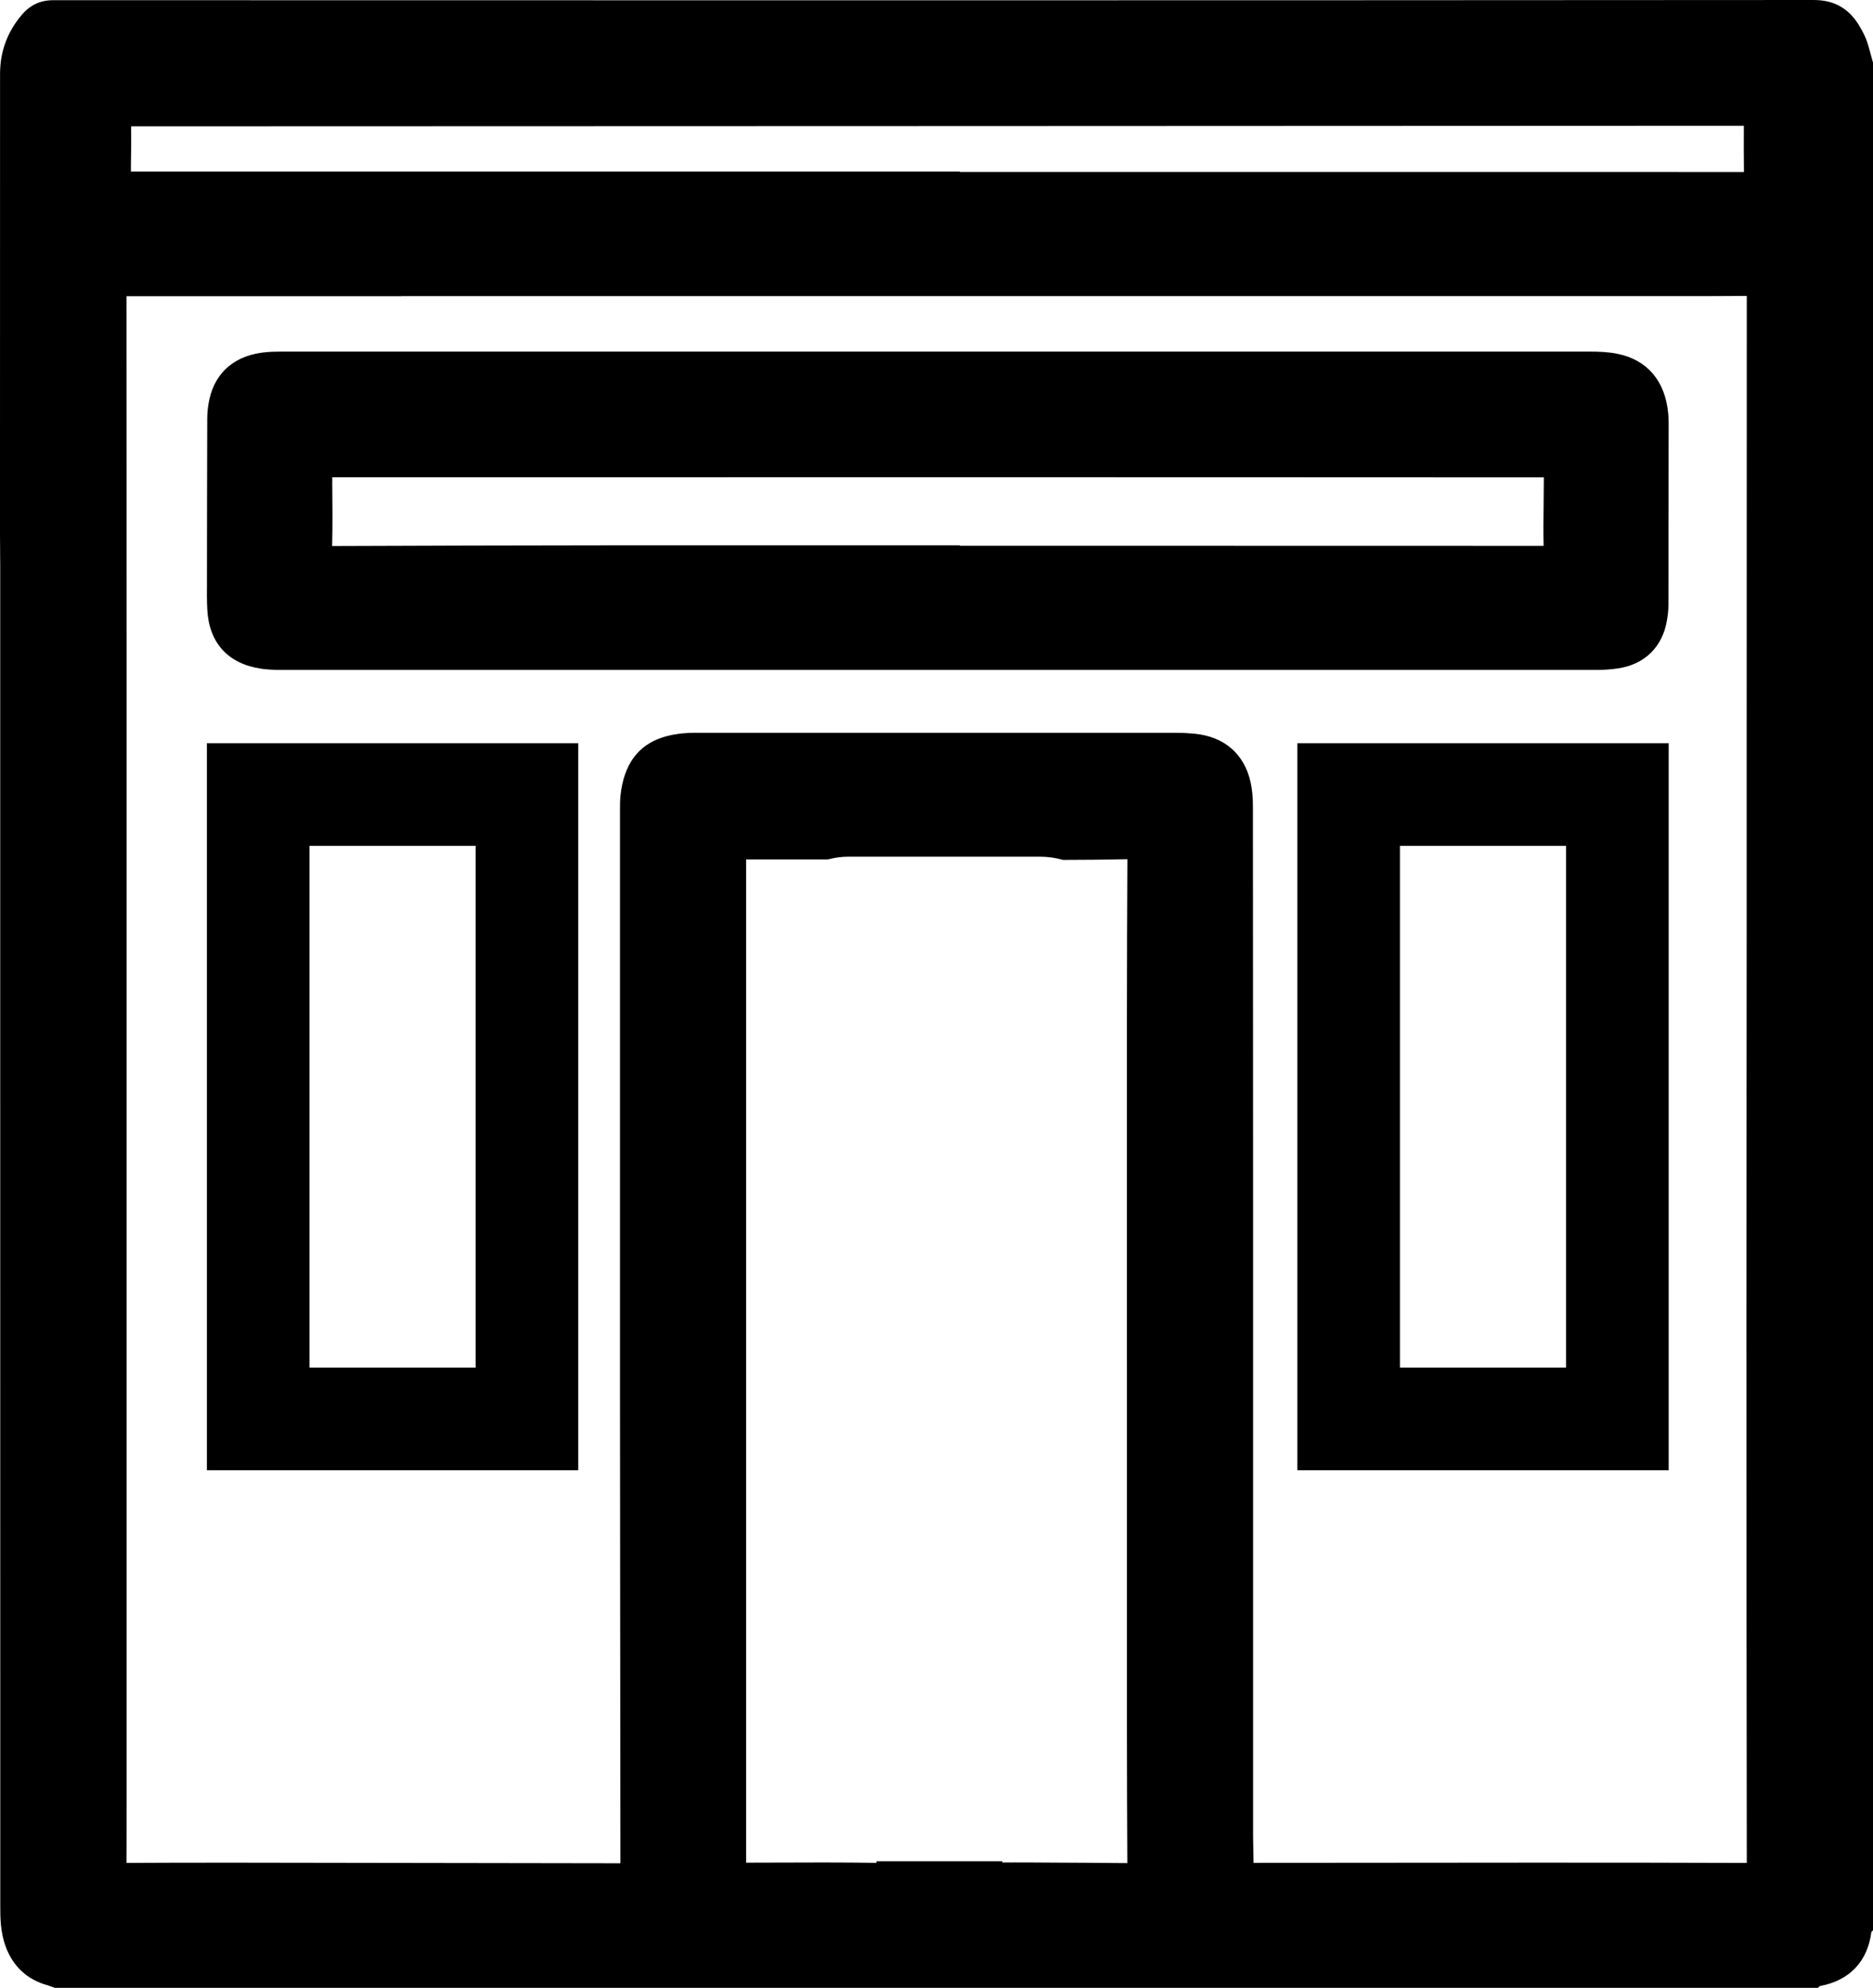
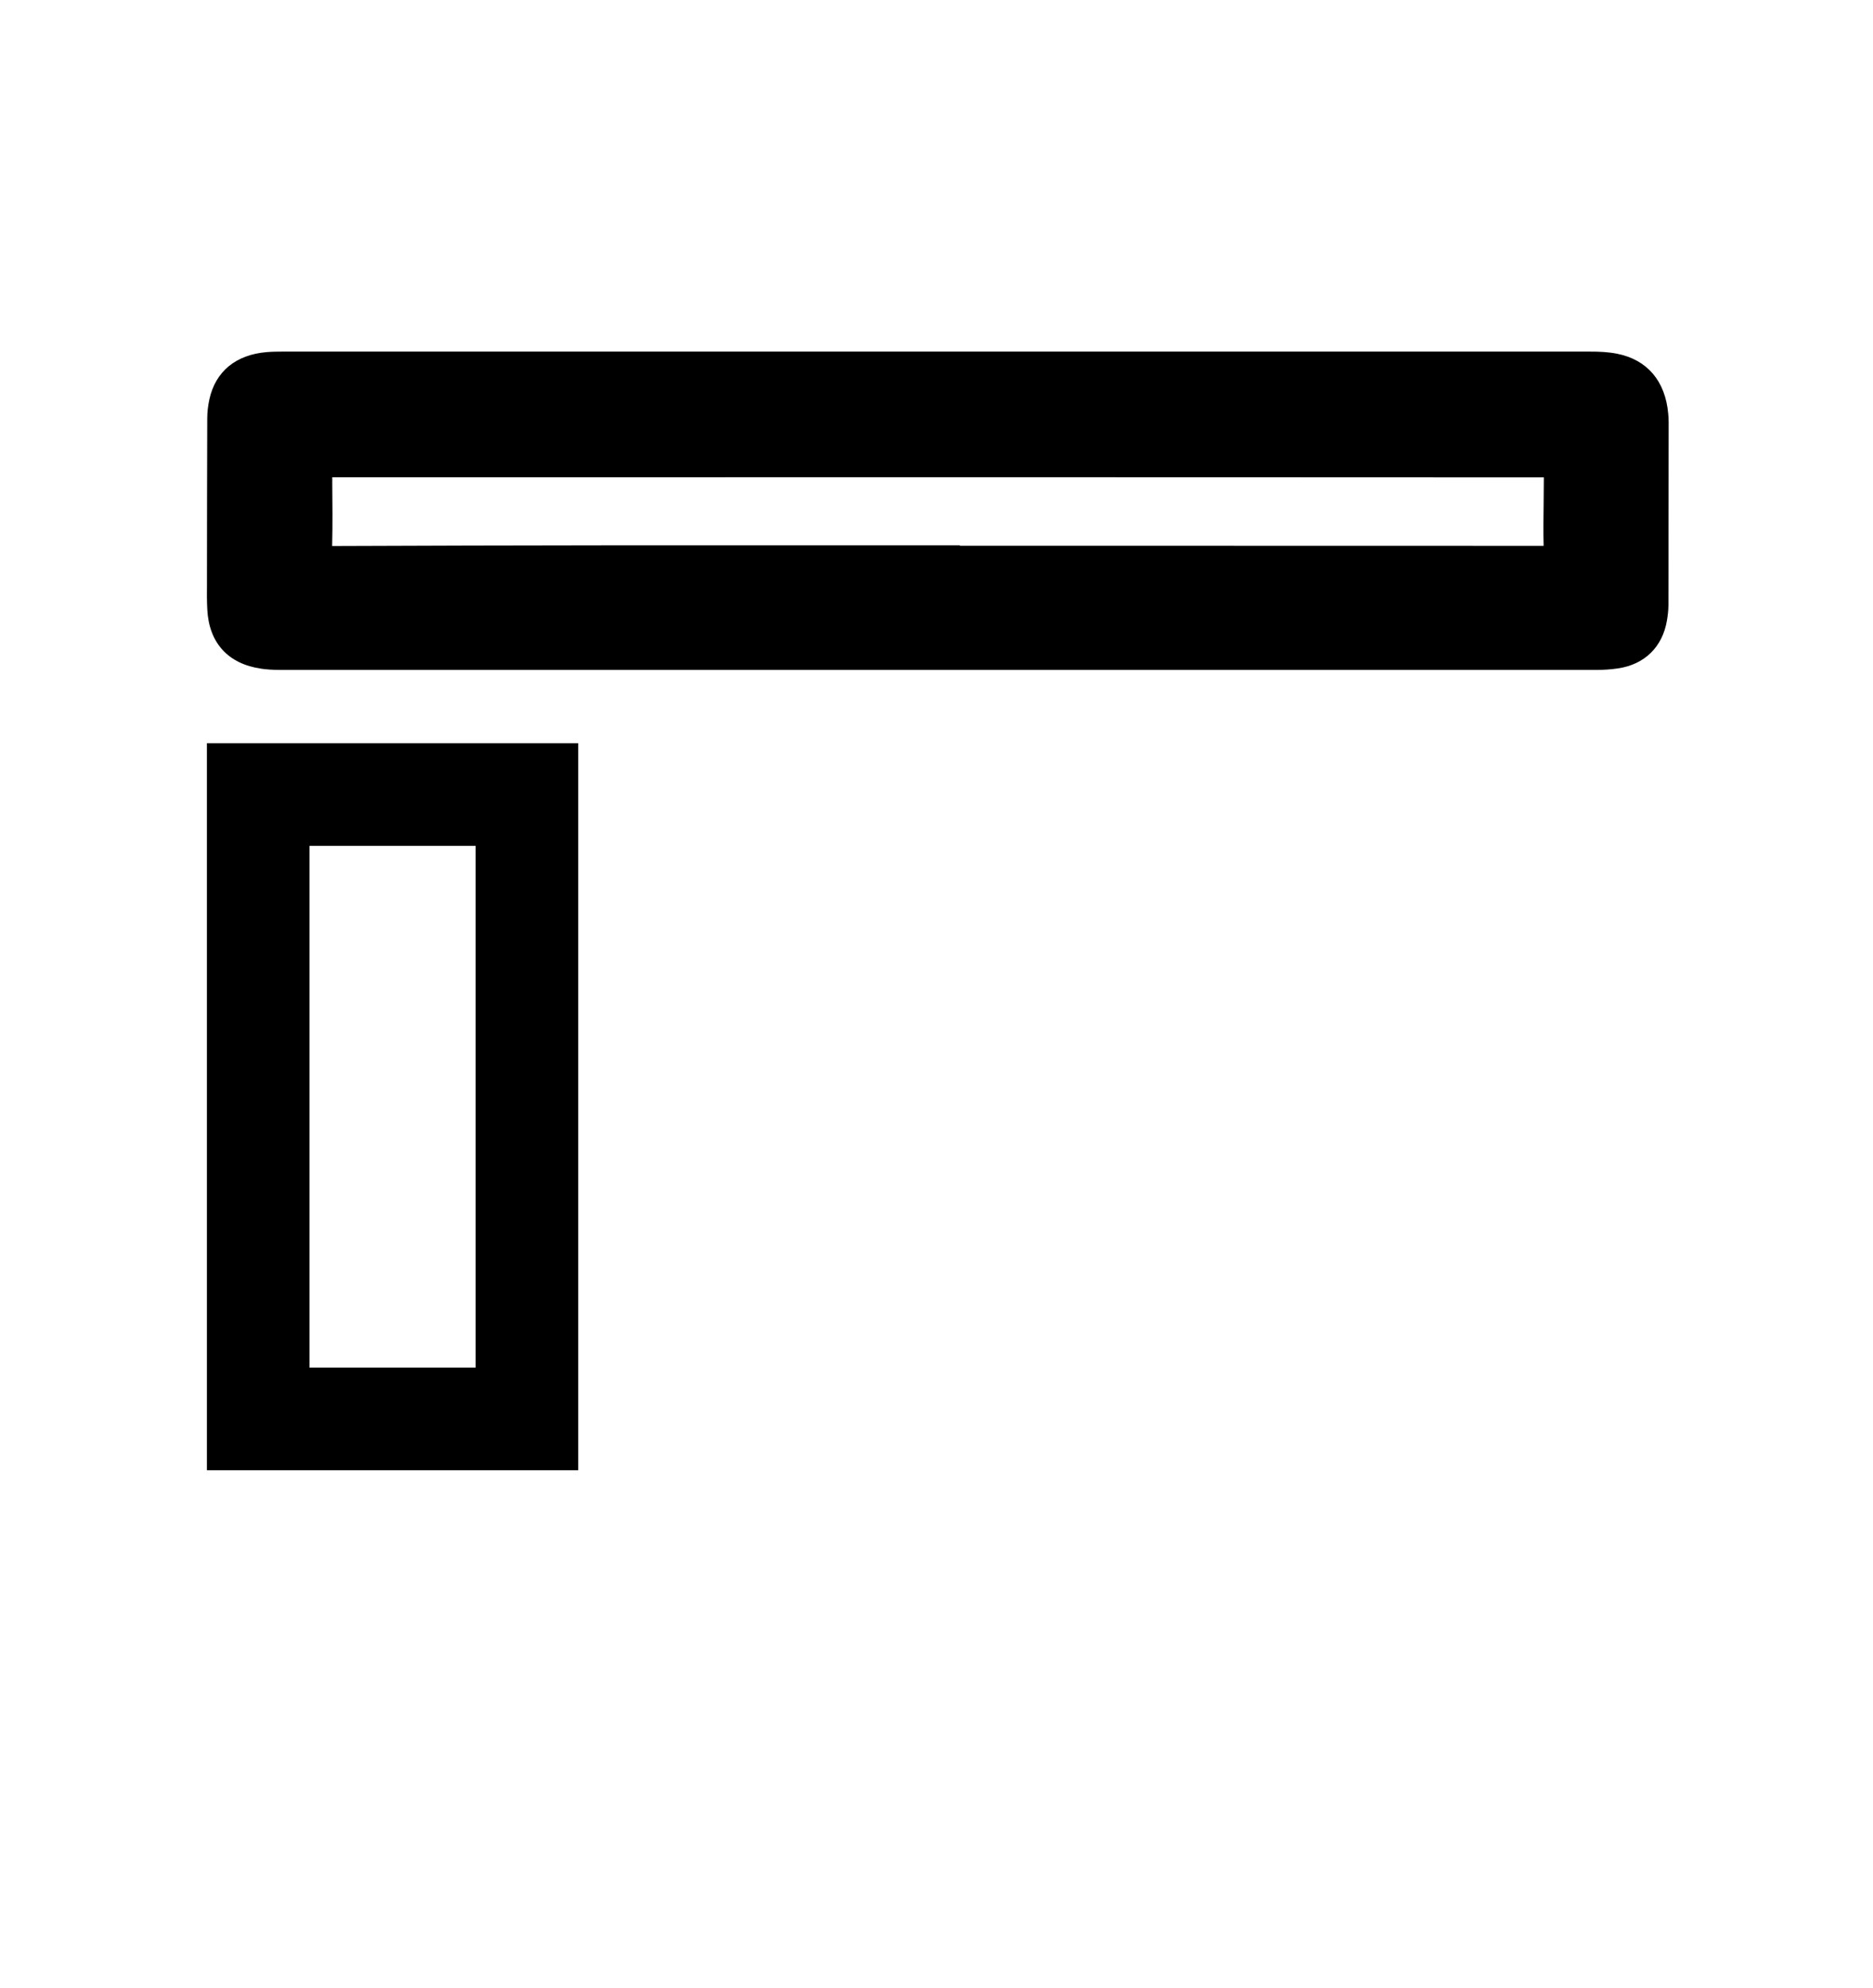
<svg xmlns="http://www.w3.org/2000/svg" viewBox="0 0 669.09 710">
-   <path d="m667.46 16.46c-.8-2.9-2.09-5.28-3.25-7.22-3.7-6.22-9.01-9.24-16.26-9.24-227.26.16-455.49.12-628.94.07-4.53 0-8.17 1.67-11.12 5.11-5.22 6.07-7.87 13.2-7.87 21.21-.02 49.03-.02 98.05-.02 147.08v17.3c0 1.94.02 3.87.04 5.81v.55c.02 1.71.04 3.41.04 5.12v157.93c0 106.82 0 213.65.02 320.47 0 4.13 0 9.26 1.88 14.46 2.6 7.17 7.78 12 15 13.94.19.05.41.14.71.25.23.09.46.17.69.25l1.26.44h629.79l.67-.65c.09-.01.18-.03.28-.05 10.39-1.98 16.82-8.82 18.13-19.27l.59-.6v-667.04l-1.63-5.91zm-620.62 28.66h33.21c167.35-.05 356.84-.1 542.9-.2-.03 5.44-.02 10.97.04 16.51-21.19-.02-42.37-.02-63.56-.02h-216.56s0-.16 0-.16h-296.11c0-.23 0-.46 0-.69v-1.01c.08-4.72.15-9.56.07-14.44zm96.49 60.65h243.89 210.57 2.93c7.85 0 15.56 0 23.28-.07-.04 52.12-.04 104.23-.04 156.35v70.28c0 19.72-.02 39.44-.04 59.16v7.98c-.02 23.99-.04 47.98-.04 71.98 0 74.58.04 136.38.12 193.92-26.27-.11-52.62-.12-77.46-.11-28.6 0-57.2.03-85.81.07h-10.22c-.91.01-1.81.02-2.71.03-.01-1.46-.05-2.9-.08-4.33-.04-1.64-.08-3.34-.08-4.99 0-36.61 0-73.22 0-109.83 0-39.43 0-78.85 0-118.28 0-25.19-.02-50.38-.03-75.58-.01-21.41-.03-42.82-.03-64.23 0-3.36-.26-6.11-.82-8.67-2.23-10.15-9.34-16.33-20.02-17.4-2.04-.2-4.19-.31-6.39-.31-41.87-.01-83.74-.01-125.62-.01h-46.28c-4.45 0-8.13.5-11.58 1.58-8.9 2.78-14.01 9.74-15.19 20.67-.2 1.83-.2 3.61-.2 5.05v9.33c0 65.28-.01 130.55 0 195.83 0 22.57.03 45.15.05 67.73l.1 103.57-44.17-.07c-30.6-.05-61.2-.11-91.8-.14-2.91 0-5.79 0-8.63 0-10.99 0-21.46.03-31.85.08.06-7.51.06-15.06.06-22.4v-1.68c0-136.69 0-273.38 0-410.08 0-23.9-.02-47.8-.03-71.7-.01-17.9-.02-35.8-.03-53.7 32.72 0 65.45-.01 98.17 0zm259.24 380.51v37.51 95.03c0 15.53.07 31.3.14 46.61-10.26-.1-20.46-.15-28.88-.19l-4.75-.03c-2.16-.01-4.34-.02-6.53-.02-1.61 0-3.1 0-4.51.02l.02-.45h-44.96v.59c-5.55-.1-11.68-.15-18.88-.15-3.94 0-7.87.01-11.75.03h-1.16c-4.73.02-9.47.03-14.19.04h-.59c0-119.44 0-238.89 0-358.33h11.93 16.73.6s.58-.14.58-.14c2.23-.54 4.45-.82 6.59-.82h68.55c2.59 0 5.14.33 7.58.97l.63.17h.65c7.21 0 14.7-.09 22.36-.25-.1 17.62-.15 36.46-.17 57.4-.02 28.86-.01 57.73 0 86.59v35.42z" />
  <path d="m93.34 238.84c1.96.28 4.08.42 6.47.42 67.03.01 134.06 0 201.09.01h108.13 161.21c2.7 0 5.2-.17 7.66-.53 9.6-1.39 16.01-7.66 17.59-17.19.24-1.45.52-3.38.52-5.44.05-21.78.07-43.56.08-65.34 0-1.14-.08-2.18-.16-3.04-1.03-11.66-7.52-19.26-18.25-21.39-3.37-.67-6.62-.76-9.68-.76h-467.37c-1.57 0-3.4.02-5.33.18-11.05.91-18.33 6.92-20.51 16.9-.5 2.29-.75 4.56-.76 6.75-.07 18.76-.08 37.85-.1 56.3v3.07c-.03 2.75-.05 5.88.12 8.96.63 11.92 7.49 19.41 19.29 21.09zm25.36-66.68v-.84c-.01-.29-.01-.57-.02-.86 40.41.02 80.81 0 121.21 0h7.22c29.3-.01 58.6-.02 87.9-.02 49.19 0 98.38.02 147.57.04l68.11.03h.81v.76c0 2.88-.03 5.77-.07 8.71-.06 4.9-.13 9.91 0 14.98-48.31-.03-96.63-.03-144.94-.03h-63.58v-.16h-47.46c-25.67-.01-51.35-.02-77.02 0-34.29.03-67.83.12-99.78.25.19-7.7.11-15.39.04-22.86z" />
  <path d="m206.56 265.44h-132.65v259.66h132.65zm-95.99 223v-186.34h59.34v186.34z" />
-   <path d="m463.45 525.1h132.65v-259.66h-132.65zm95.99-223v186.34h-59.34v-186.34z" />
</svg>